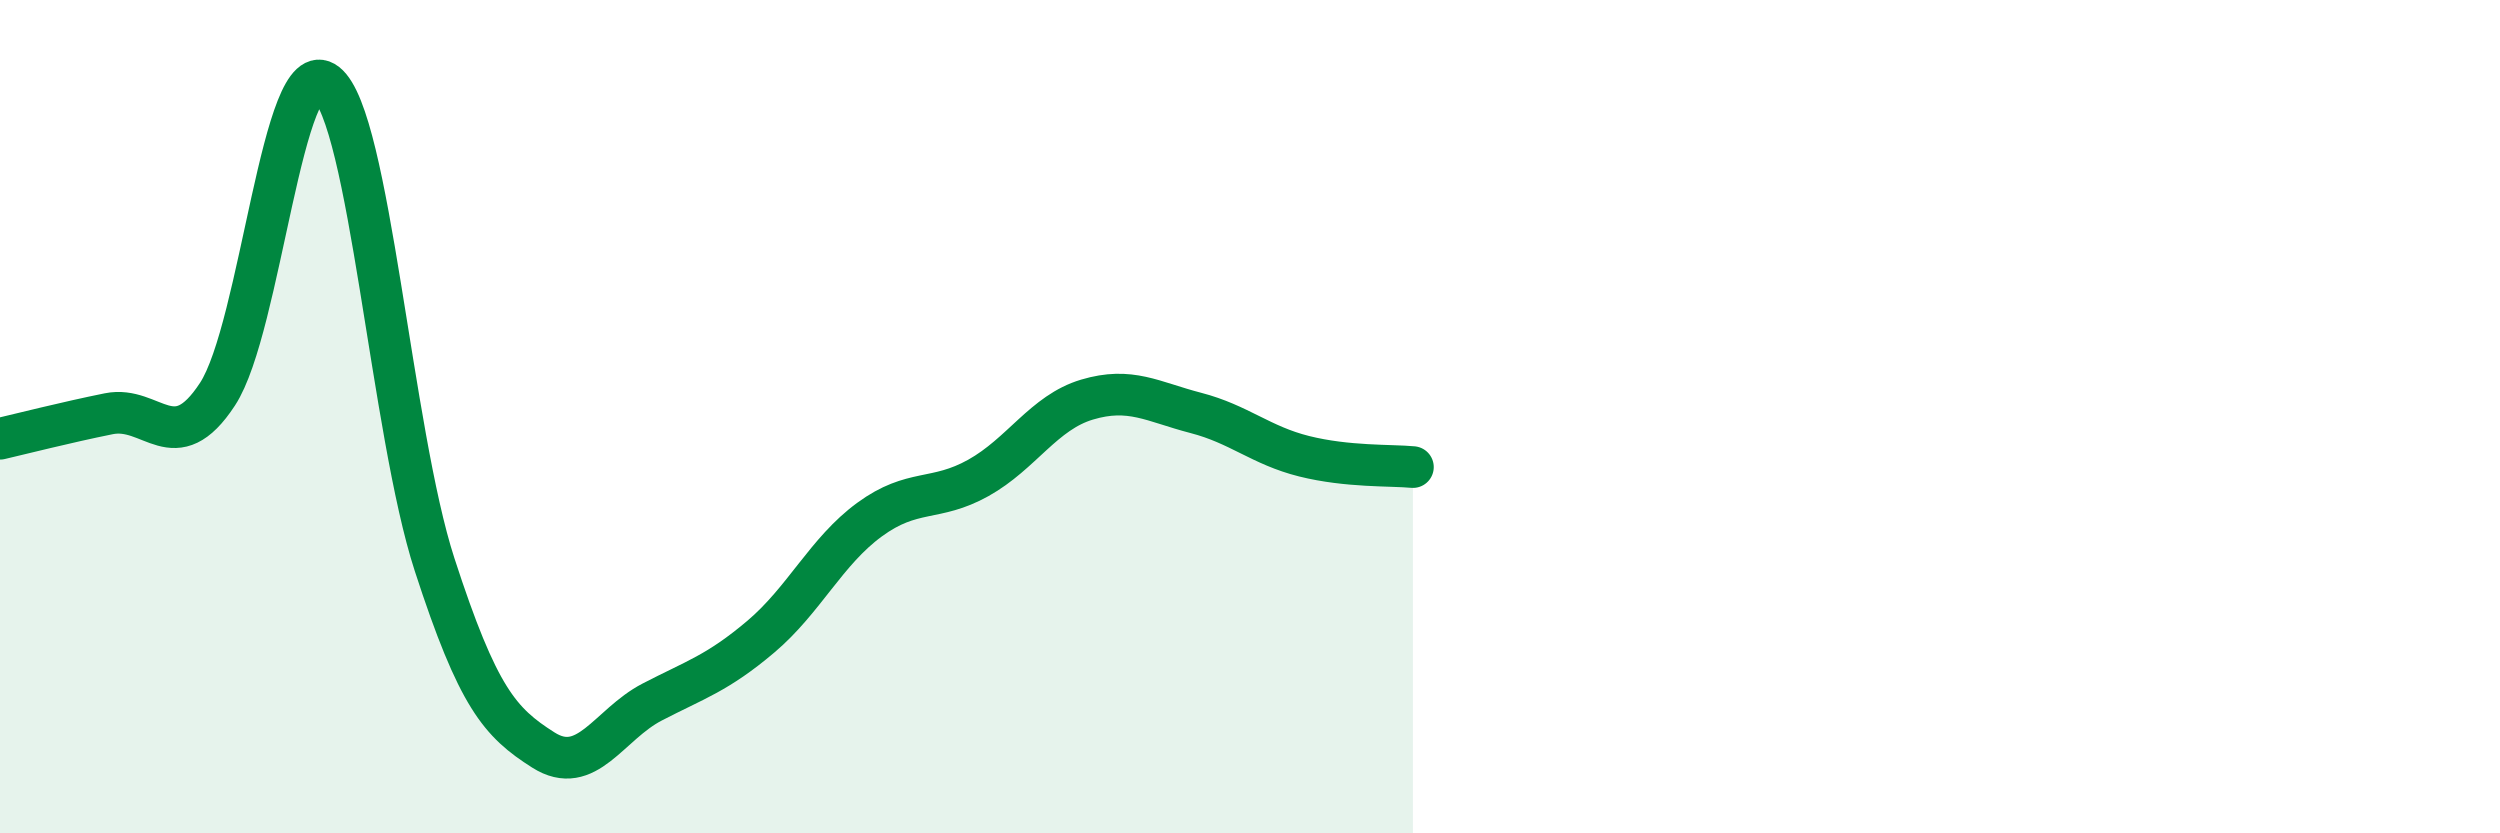
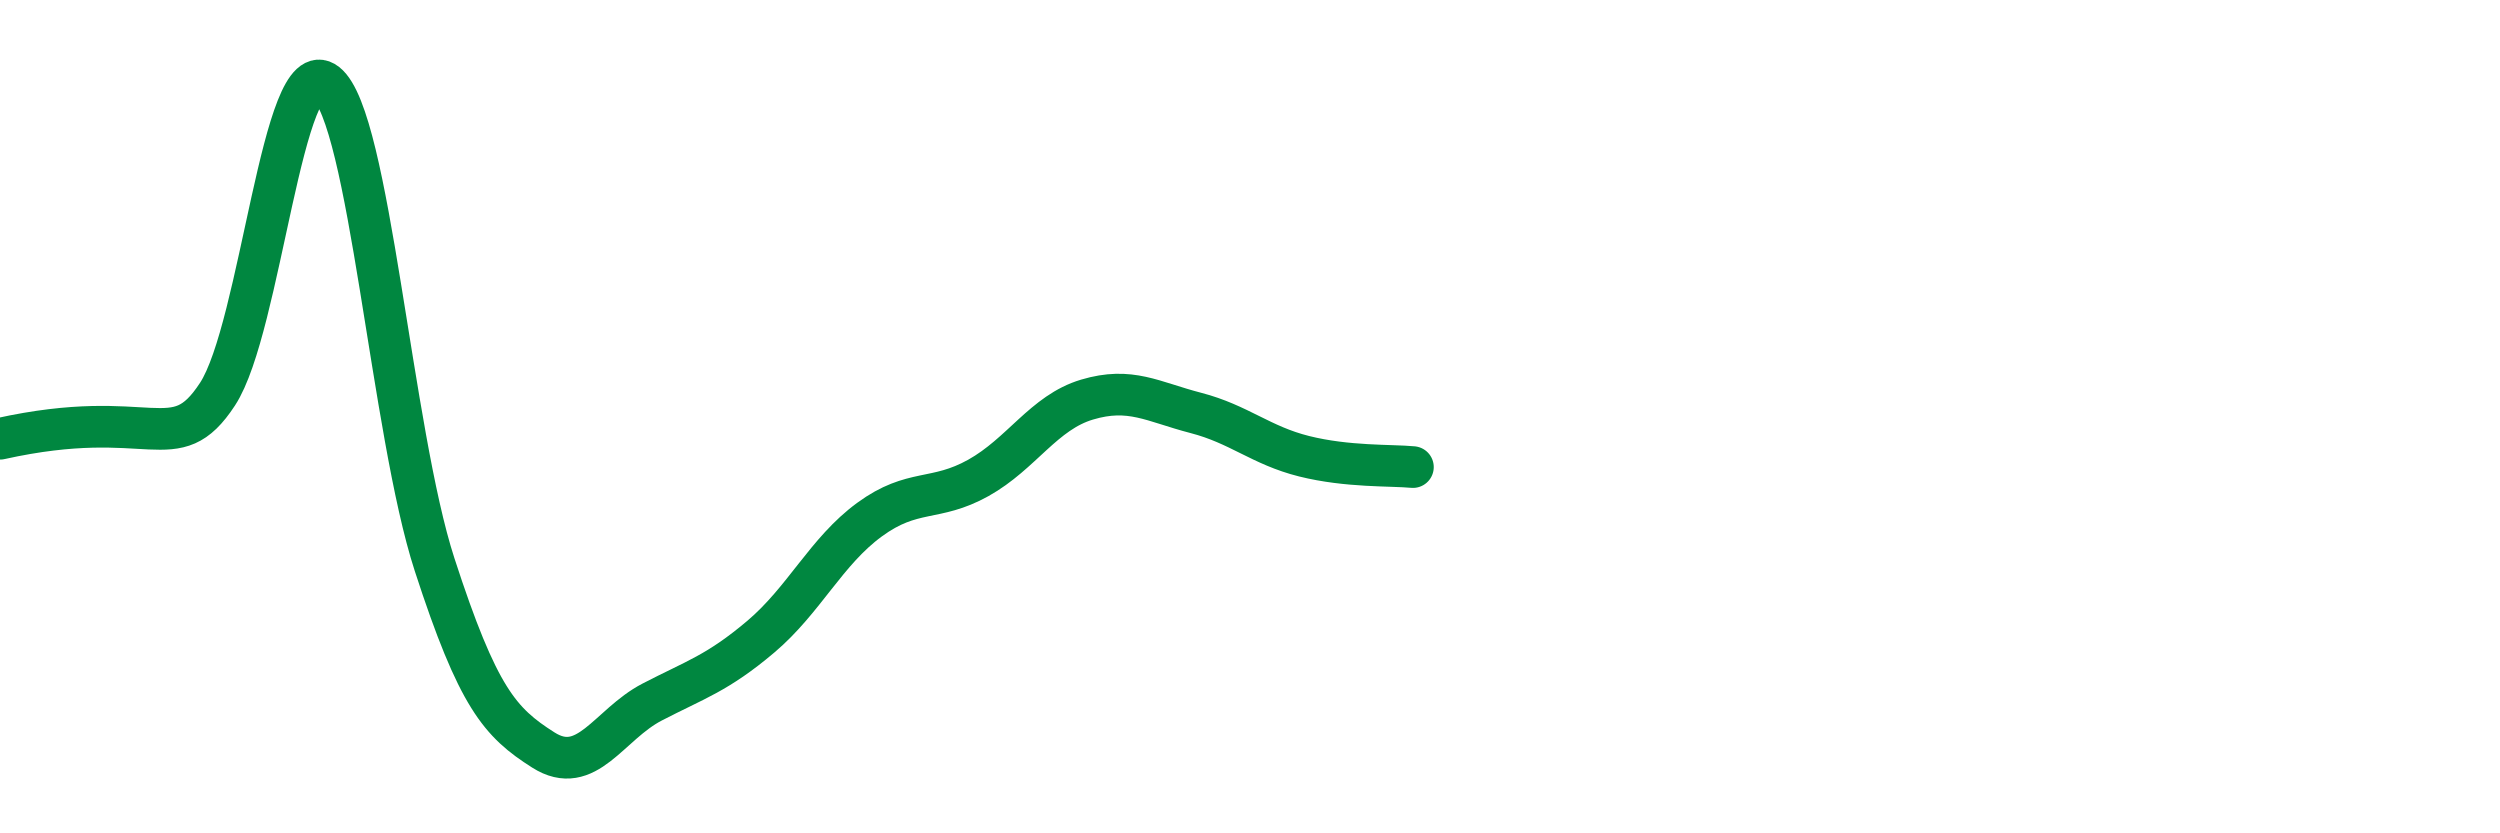
<svg xmlns="http://www.w3.org/2000/svg" width="60" height="20" viewBox="0 0 60 20">
-   <path d="M 0,10.53 C 0.52,10.41 1.57,10.14 2.61,9.93 C 3.65,9.72 4.18,11.05 5.22,9.46 C 6.26,7.87 6.79,1.18 7.83,2 C 8.87,2.82 9.39,10.35 10.43,13.55 C 11.47,16.75 12,17.34 13.04,18 C 14.08,18.66 14.61,17.39 15.65,16.85 C 16.69,16.31 17.22,16.16 18.26,15.28 C 19.3,14.4 19.83,13.23 20.87,12.47 C 21.91,11.71 22.44,12.05 23.48,11.47 C 24.52,10.89 25.05,9.9 26.09,9.59 C 27.13,9.28 27.66,9.64 28.7,9.91 C 29.74,10.18 30.26,10.69 31.3,10.95 C 32.34,11.21 33.39,11.16 33.91,11.21L33.91 20L0 20Z" fill="#008740" opacity="0.1" stroke-linecap="round" stroke-linejoin="round" />
-   <path d="M 0,10.53 C 0.52,10.41 1.57,10.14 2.61,9.93 C 3.65,9.72 4.18,11.05 5.22,9.46 C 6.26,7.87 6.79,1.18 7.83,2 C 8.87,2.82 9.39,10.35 10.43,13.55 C 11.47,16.75 12,17.34 13.04,18 C 14.08,18.66 14.61,17.39 15.65,16.85 C 16.69,16.31 17.22,16.16 18.26,15.28 C 19.3,14.4 19.83,13.23 20.87,12.47 C 21.91,11.71 22.44,12.05 23.48,11.47 C 24.52,10.89 25.05,9.9 26.09,9.59 C 27.13,9.28 27.66,9.64 28.7,9.91 C 29.74,10.18 30.26,10.69 31.3,10.95 C 32.34,11.21 33.39,11.16 33.91,11.21" stroke="#008740" stroke-width="1" fill="none" stroke-linecap="round" stroke-linejoin="round" />
+   <path d="M 0,10.53 C 3.65,9.72 4.18,11.05 5.22,9.46 C 6.26,7.87 6.79,1.18 7.83,2 C 8.87,2.82 9.39,10.35 10.43,13.55 C 11.47,16.75 12,17.34 13.04,18 C 14.08,18.66 14.61,17.39 15.65,16.85 C 16.69,16.31 17.22,16.16 18.26,15.28 C 19.3,14.4 19.83,13.23 20.87,12.47 C 21.91,11.71 22.44,12.05 23.48,11.47 C 24.52,10.89 25.05,9.9 26.09,9.59 C 27.13,9.28 27.66,9.64 28.7,9.91 C 29.74,10.18 30.26,10.69 31.3,10.95 C 32.34,11.21 33.39,11.16 33.91,11.21" stroke="#008740" stroke-width="1" fill="none" stroke-linecap="round" stroke-linejoin="round" />
</svg>